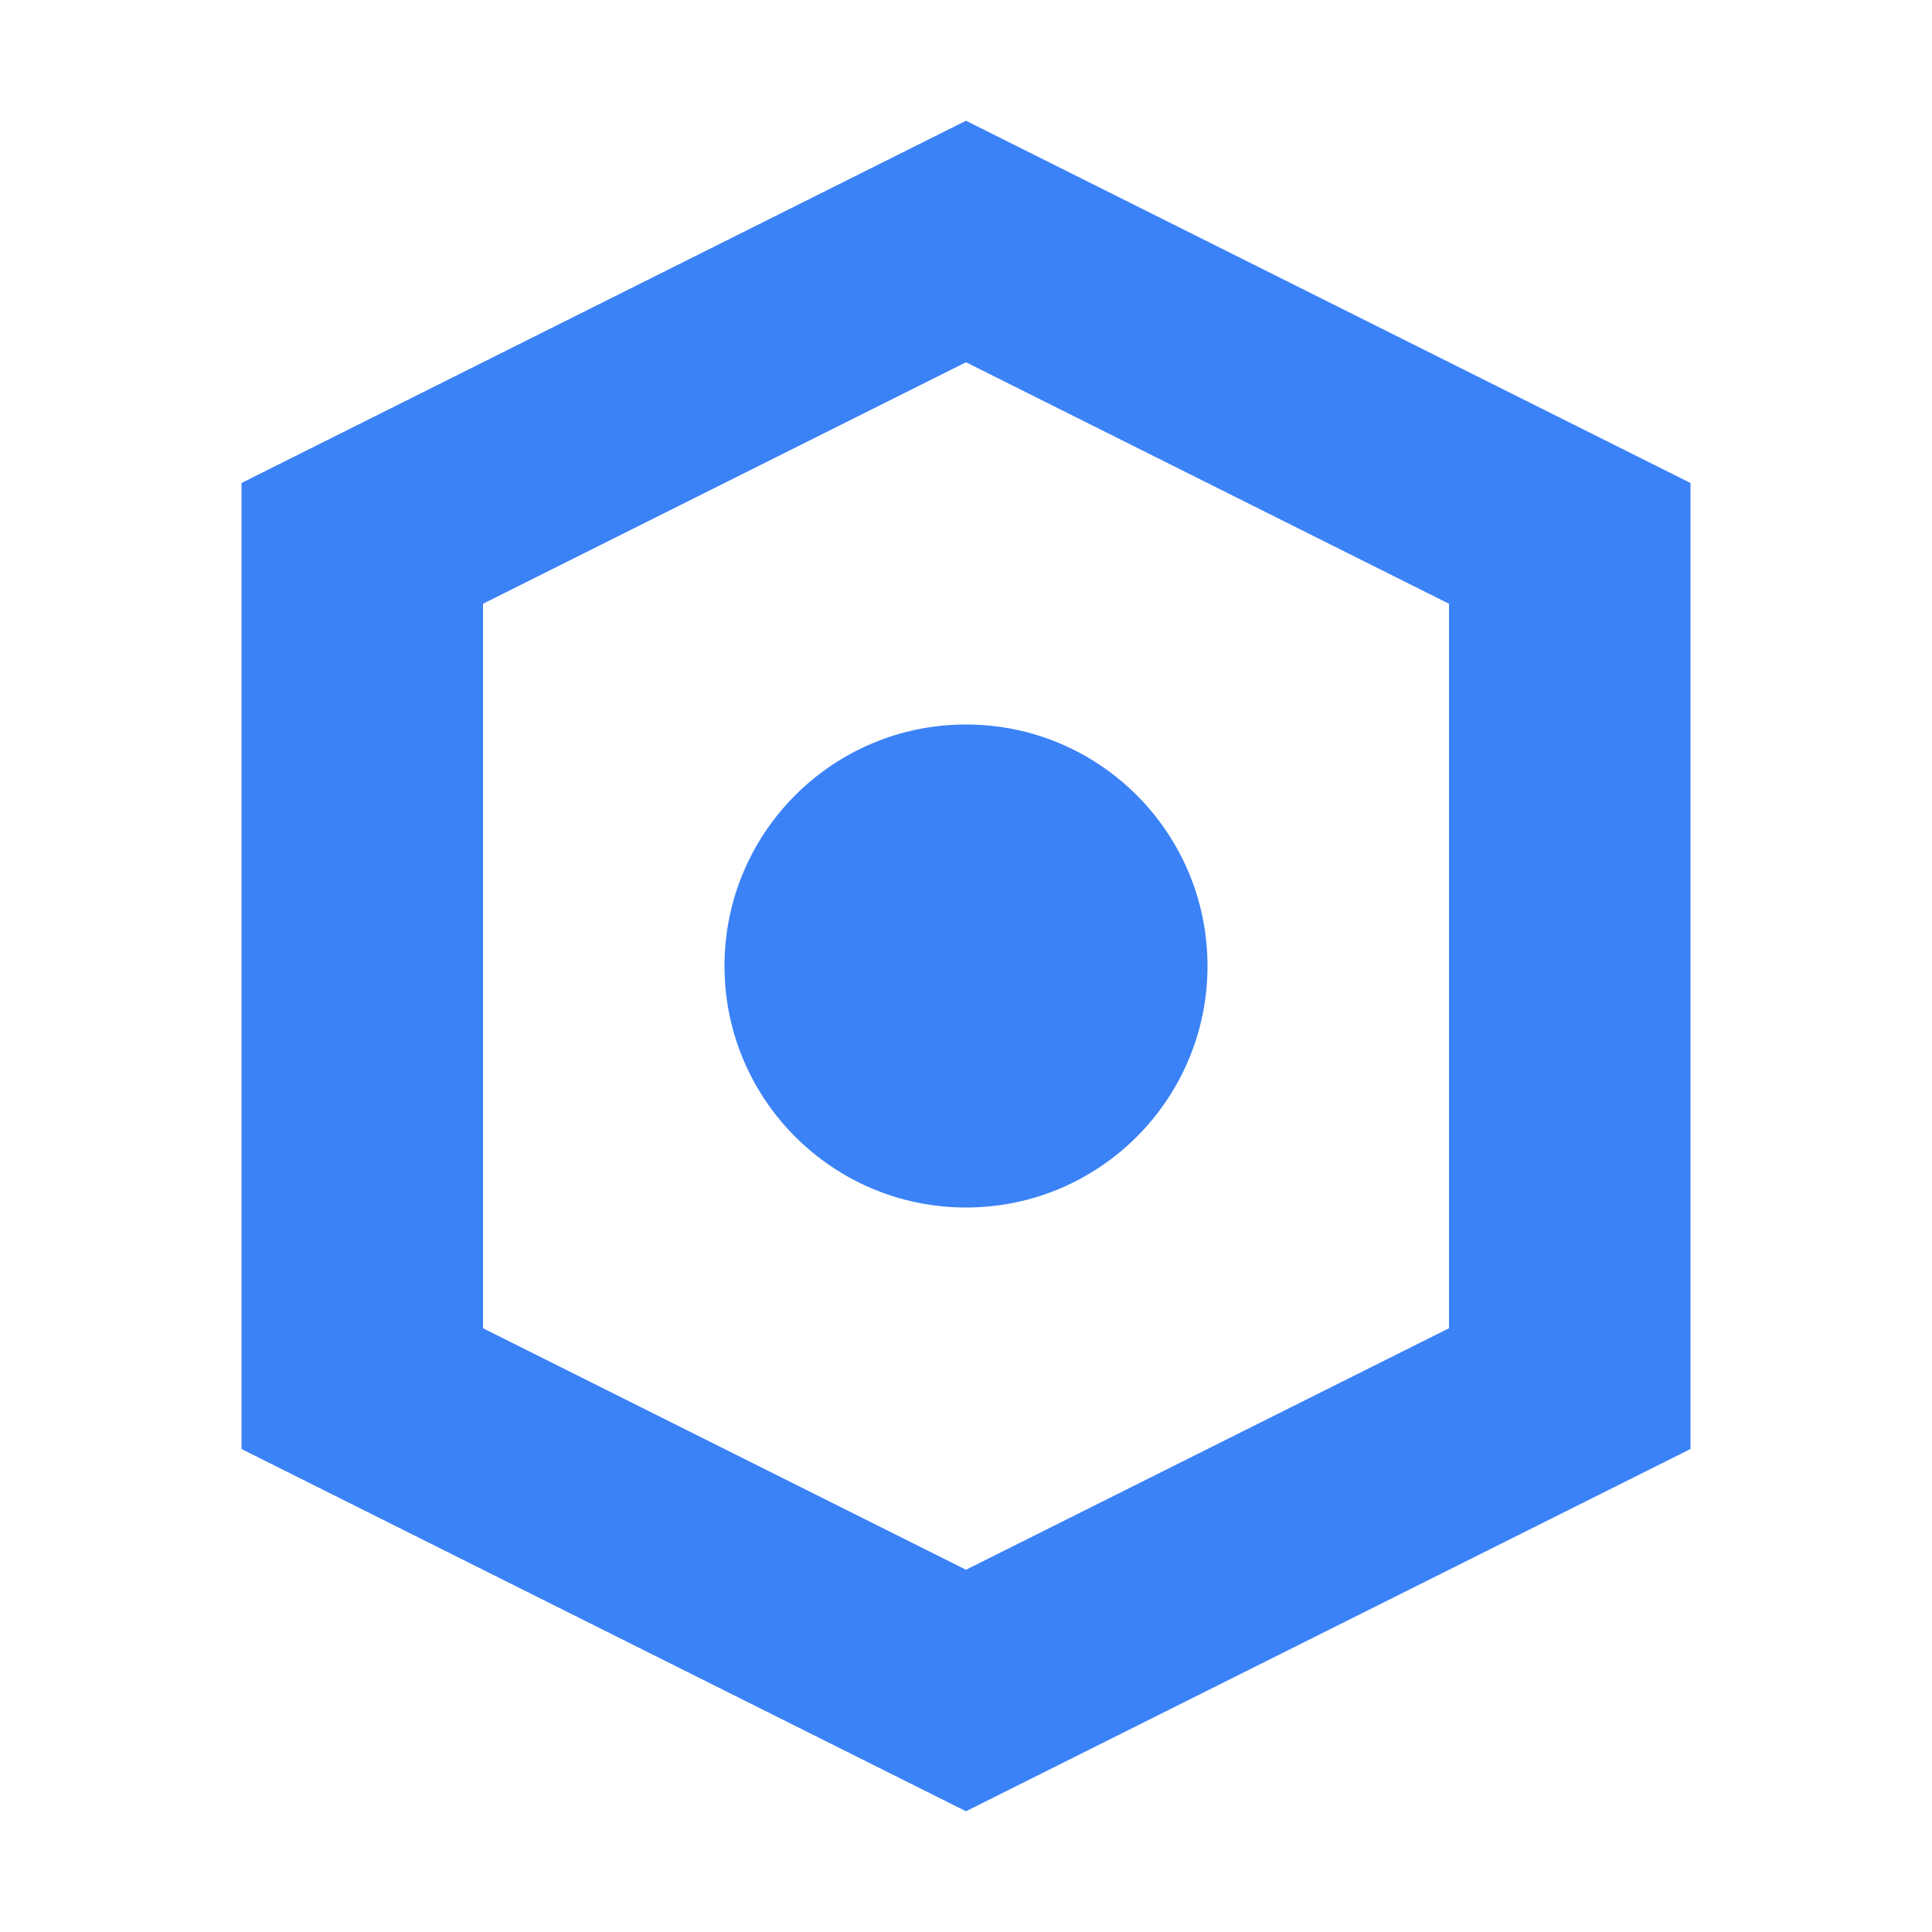
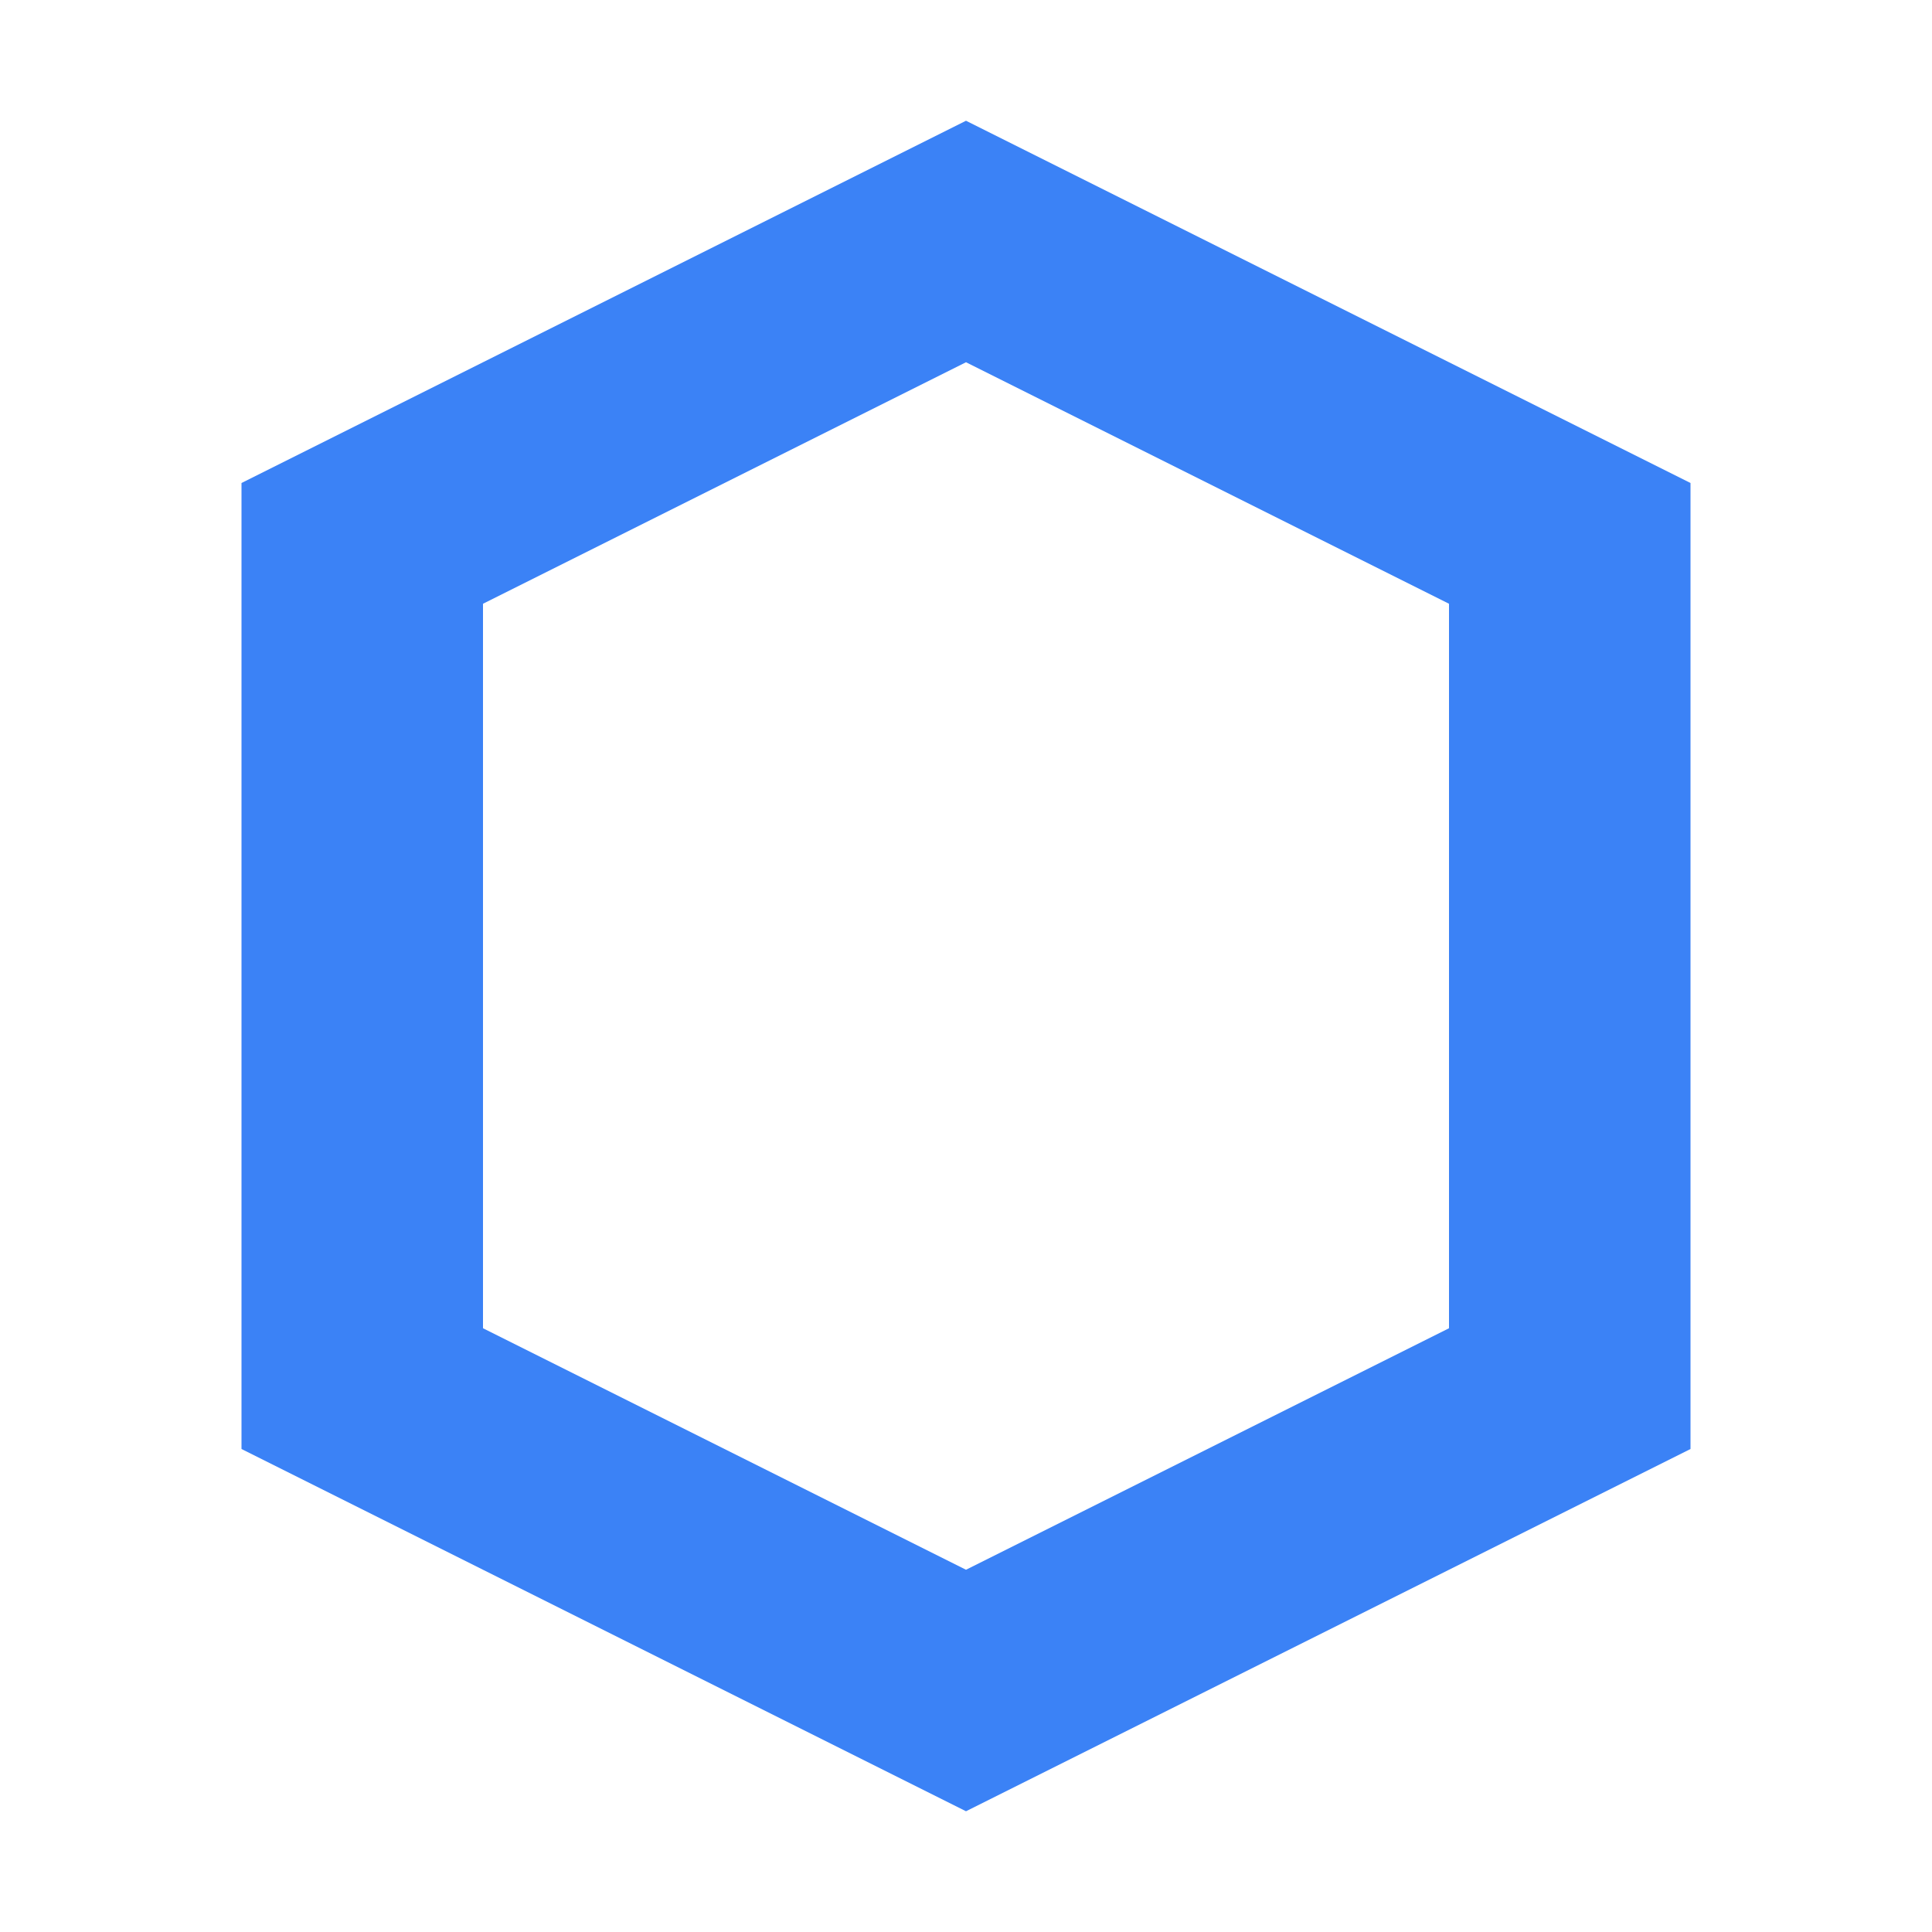
<svg xmlns="http://www.w3.org/2000/svg" viewBox="0 0 32 32" width="32" height="32">
-   <path d="M16 2L4 8v16l12 6 12-6V8L16 2zm0 4l8 4v12l-8 4-8-4V10l8-4z" fill="#3b82f6" />
-   <circle cx="16" cy="16" r="4" fill="#3b82f6" />
+   <path d="M16 2L4 8v16l12 6 12-6V8zm0 4l8 4v12l-8 4-8-4V10l8-4z" fill="#3b82f6" />
</svg>